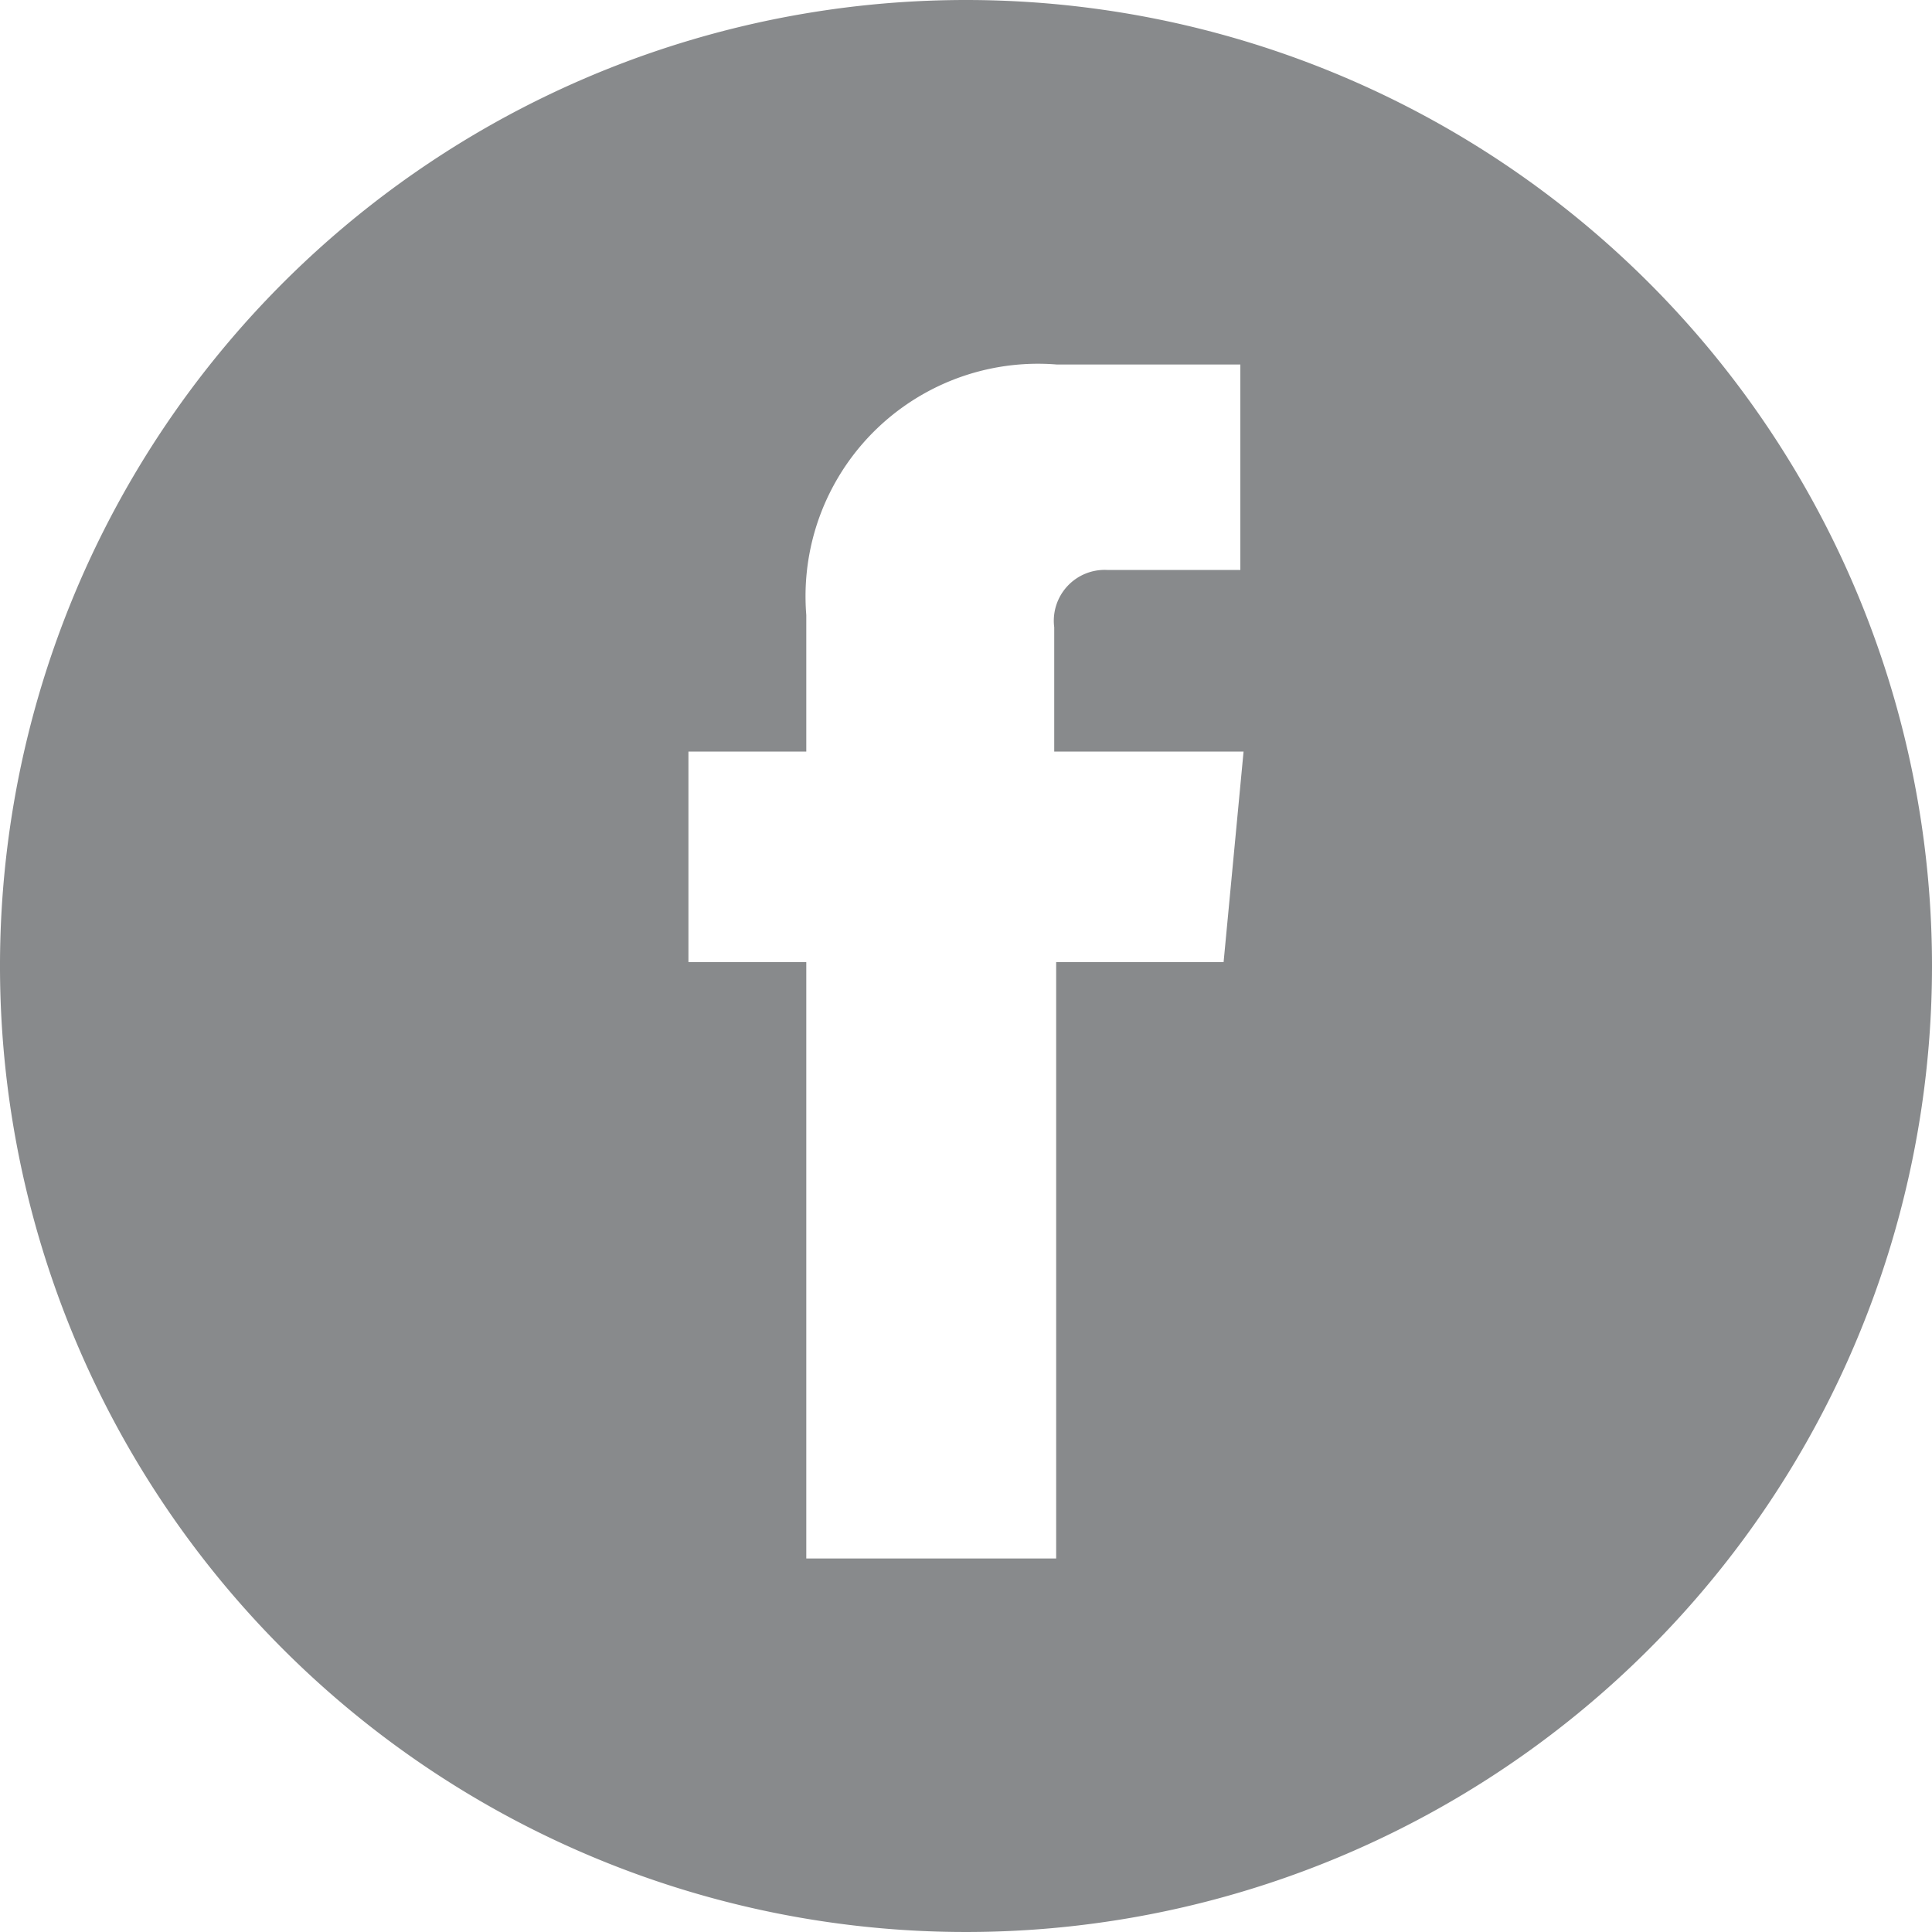
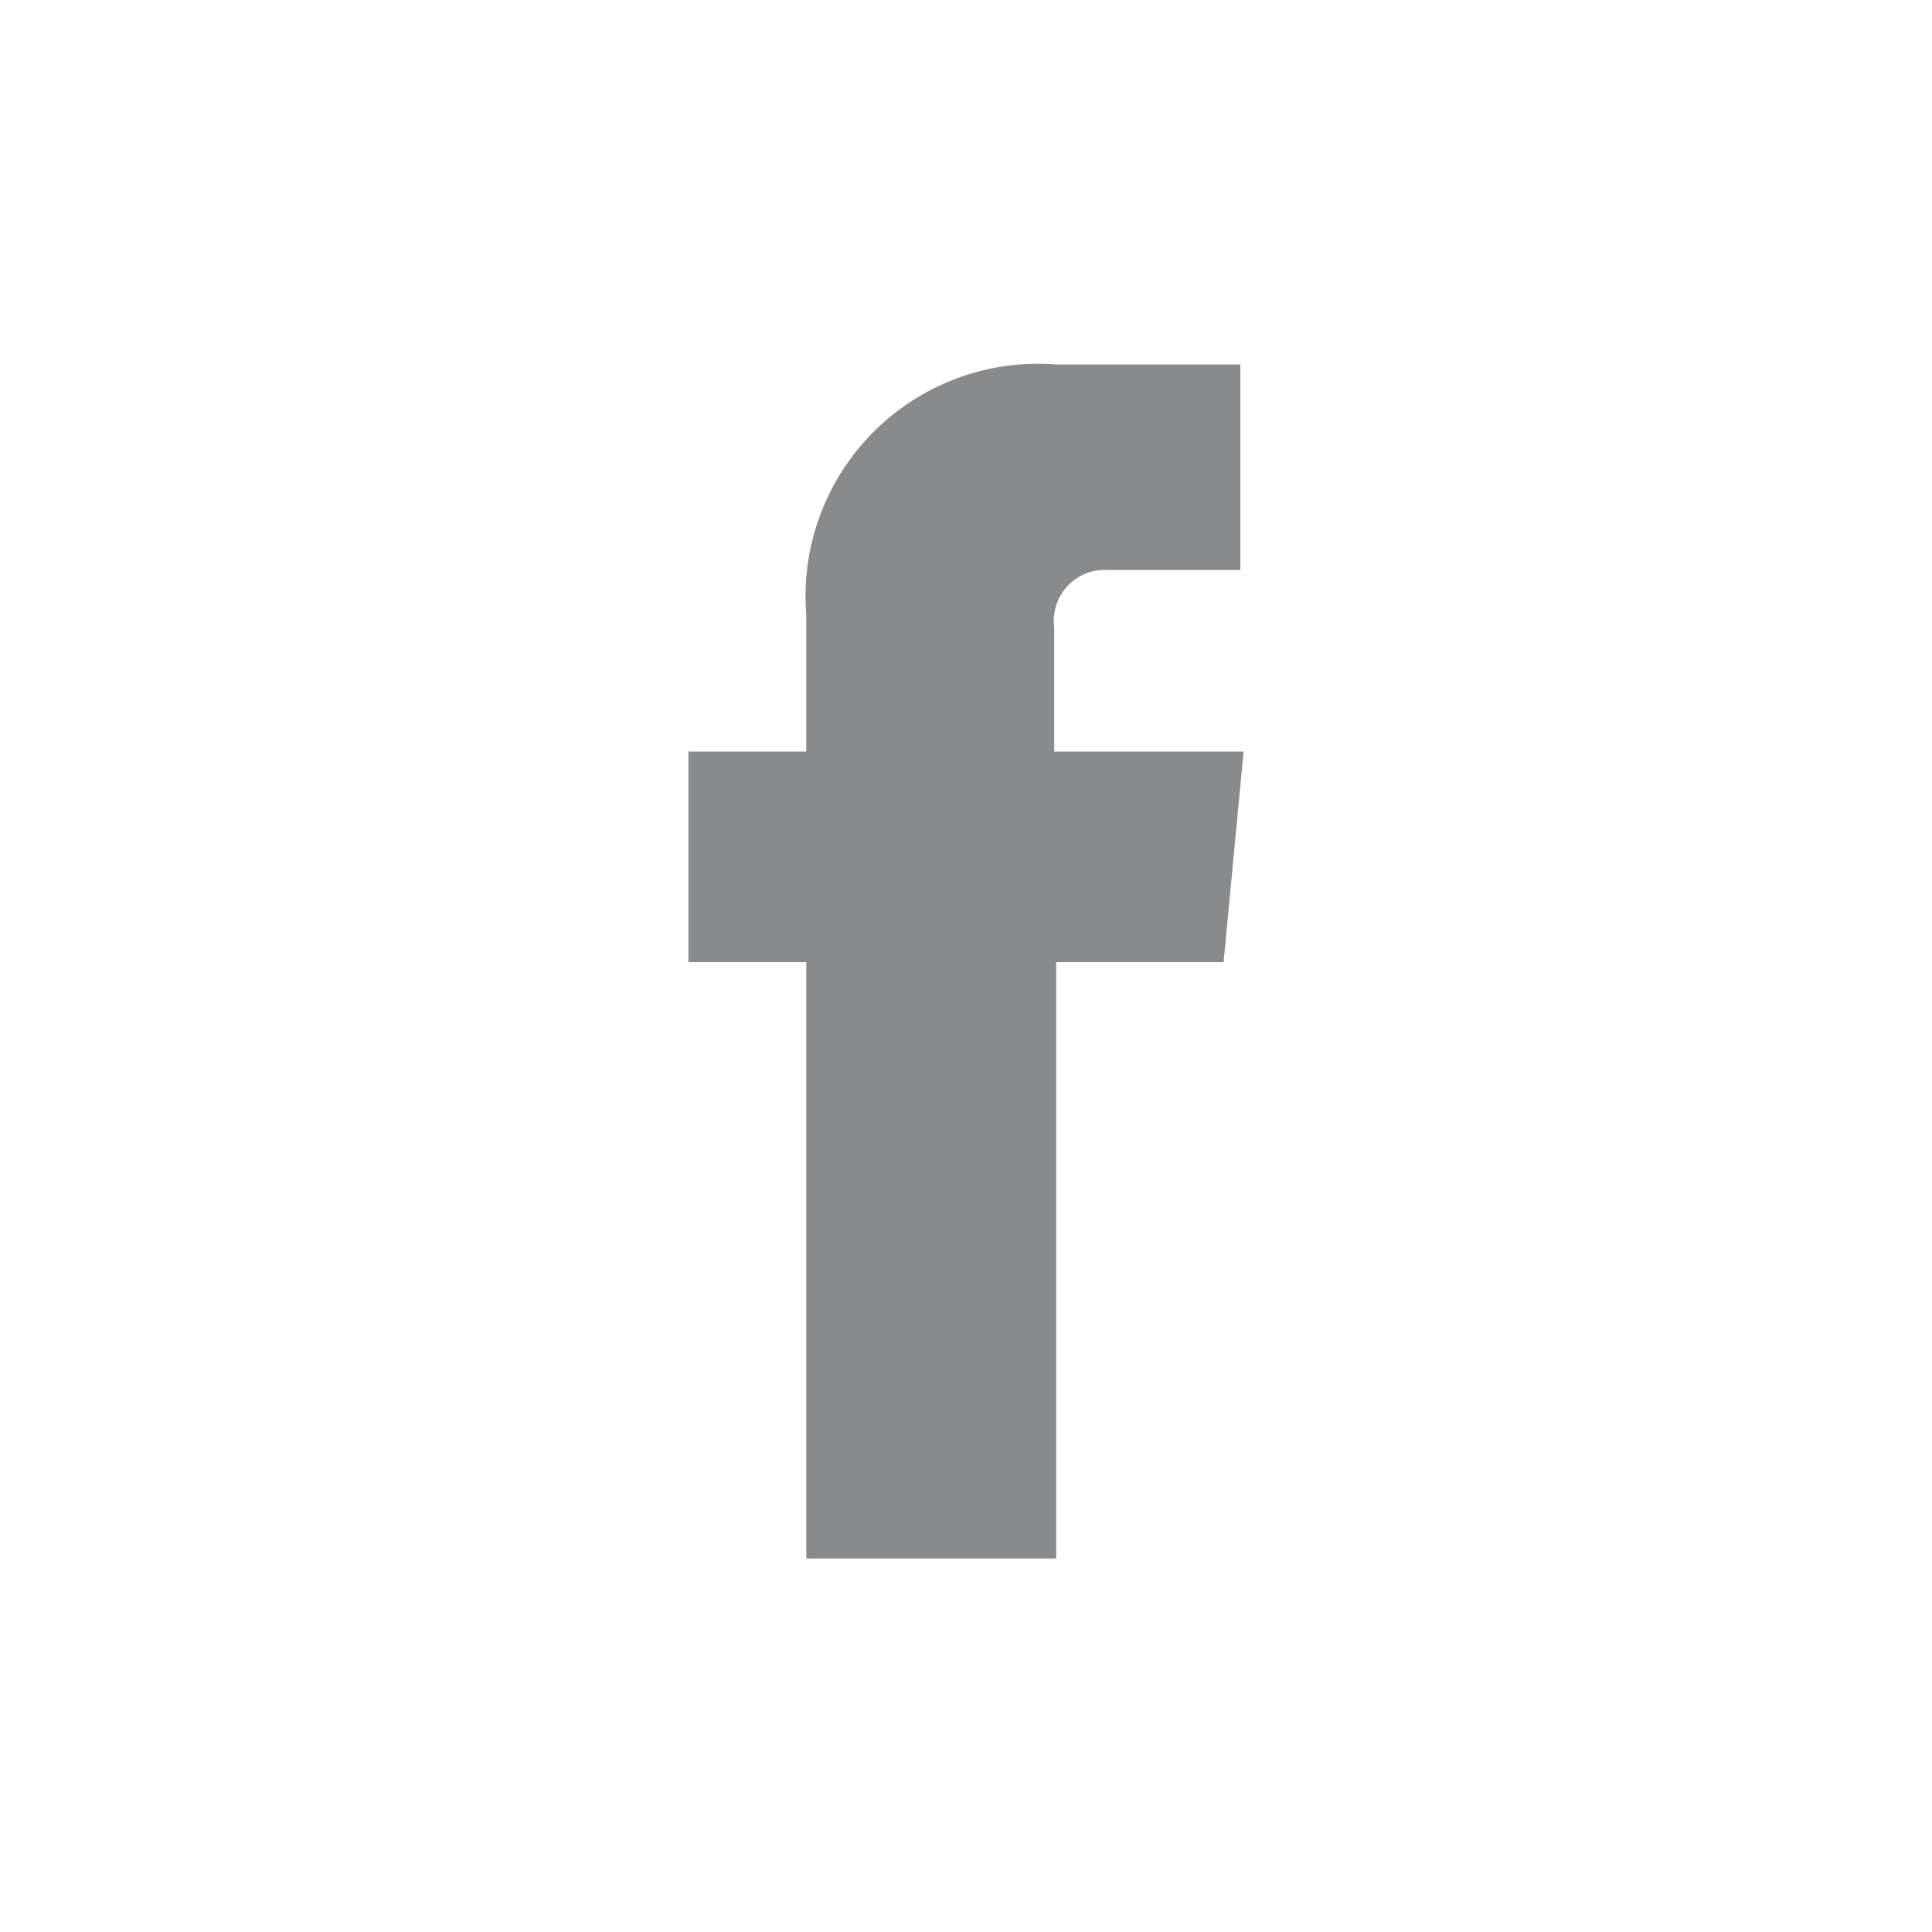
<svg xmlns="http://www.w3.org/2000/svg" viewBox="0 0 30 30">
  <defs>
    <style>.cls-1{fill:#888a8c;}</style>
  </defs>
  <title>footer-grey-facebook</title>
  <g id="Layer_2" data-name="Layer 2">
    <g id="ART">
-       <path class="cls-1" d="M15,0A15,15,0,1,0,30,15,15,15,0,0,0,15,0Zm4,14.94h-2.6V24.2H12.52V14.94H10.69V11.67h1.83V9.55a3.61,3.61,0,0,1,3.89-3.89h2.85V8.85H17.19a.79.79,0,0,0-.82.89v1.93h2.94Z" />
+       <path class="cls-1" d="M15,0Zm4,14.94h-2.6V24.2H12.52V14.94H10.69V11.67h1.83V9.55a3.61,3.61,0,0,1,3.89-3.89h2.85V8.85H17.19a.79.79,0,0,0-.82.89v1.93h2.94Z" />
    </g>
  </g>
</svg>